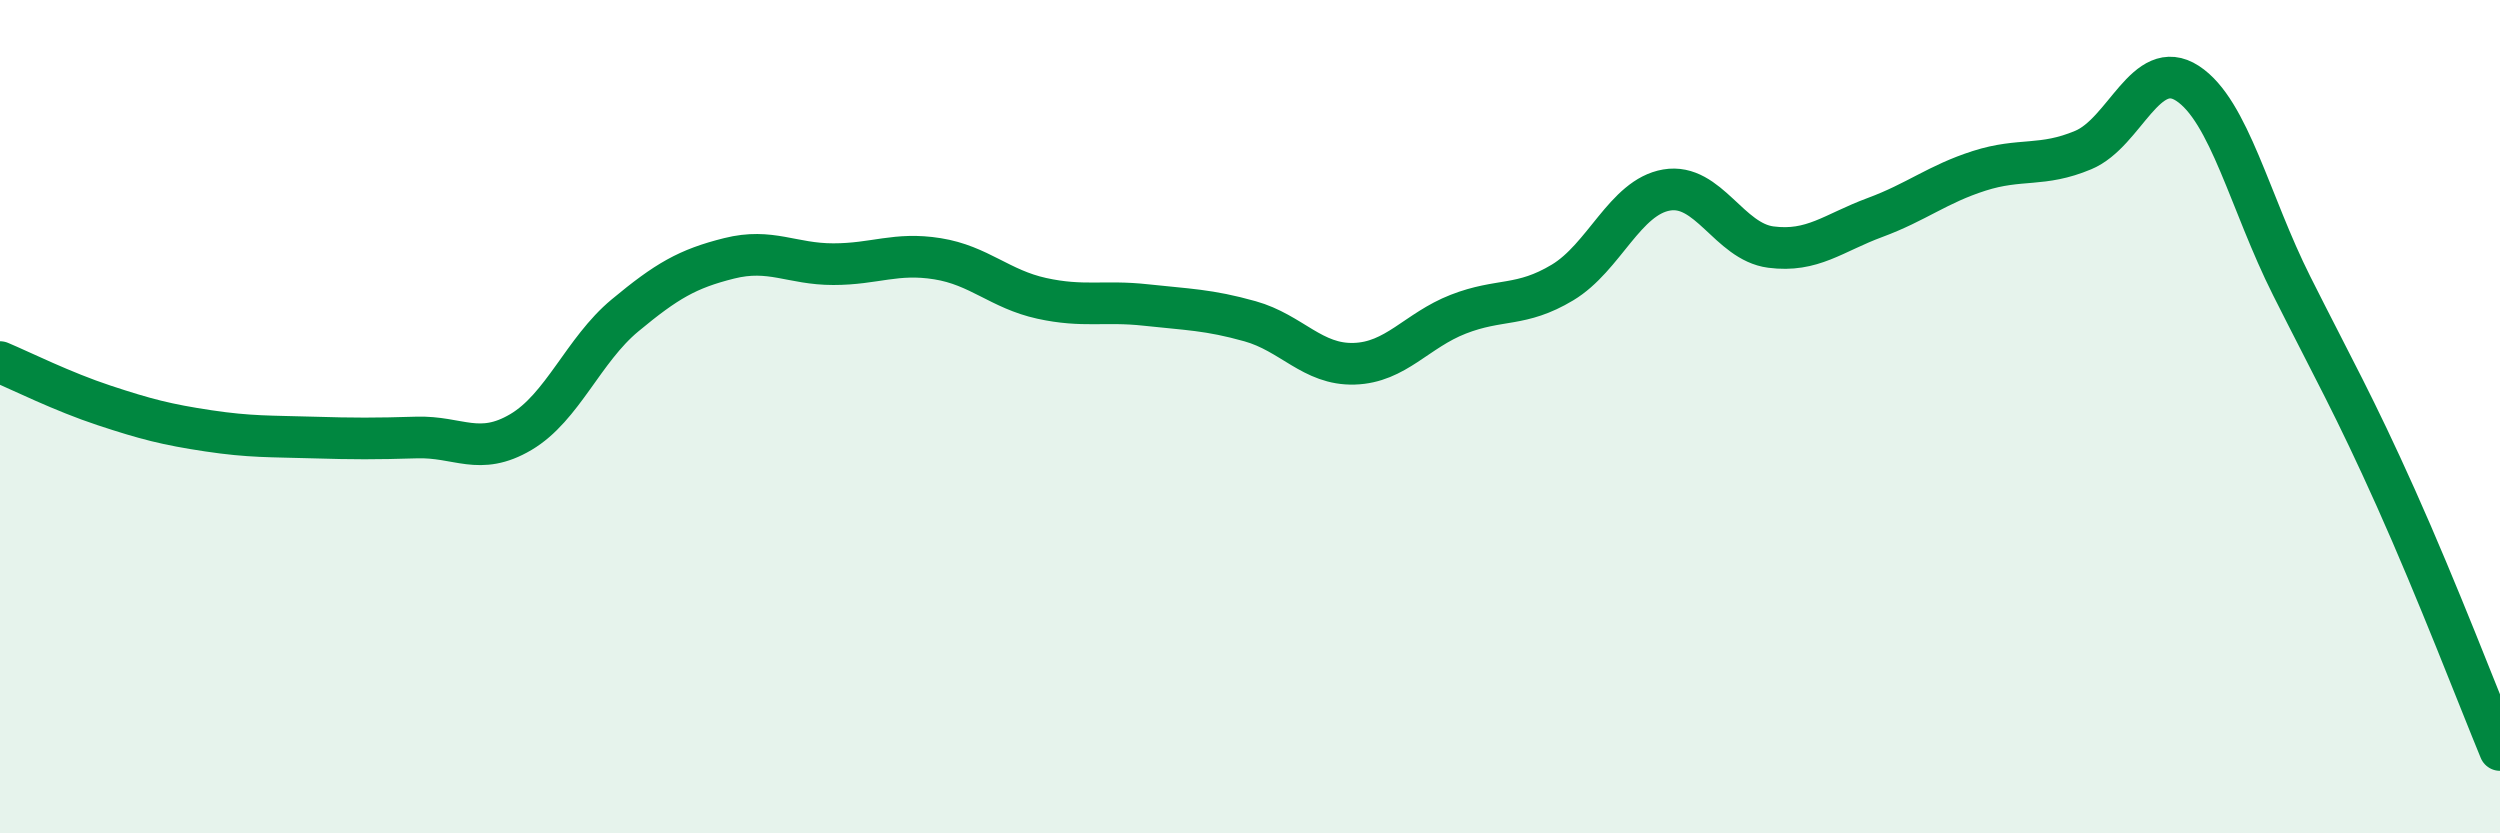
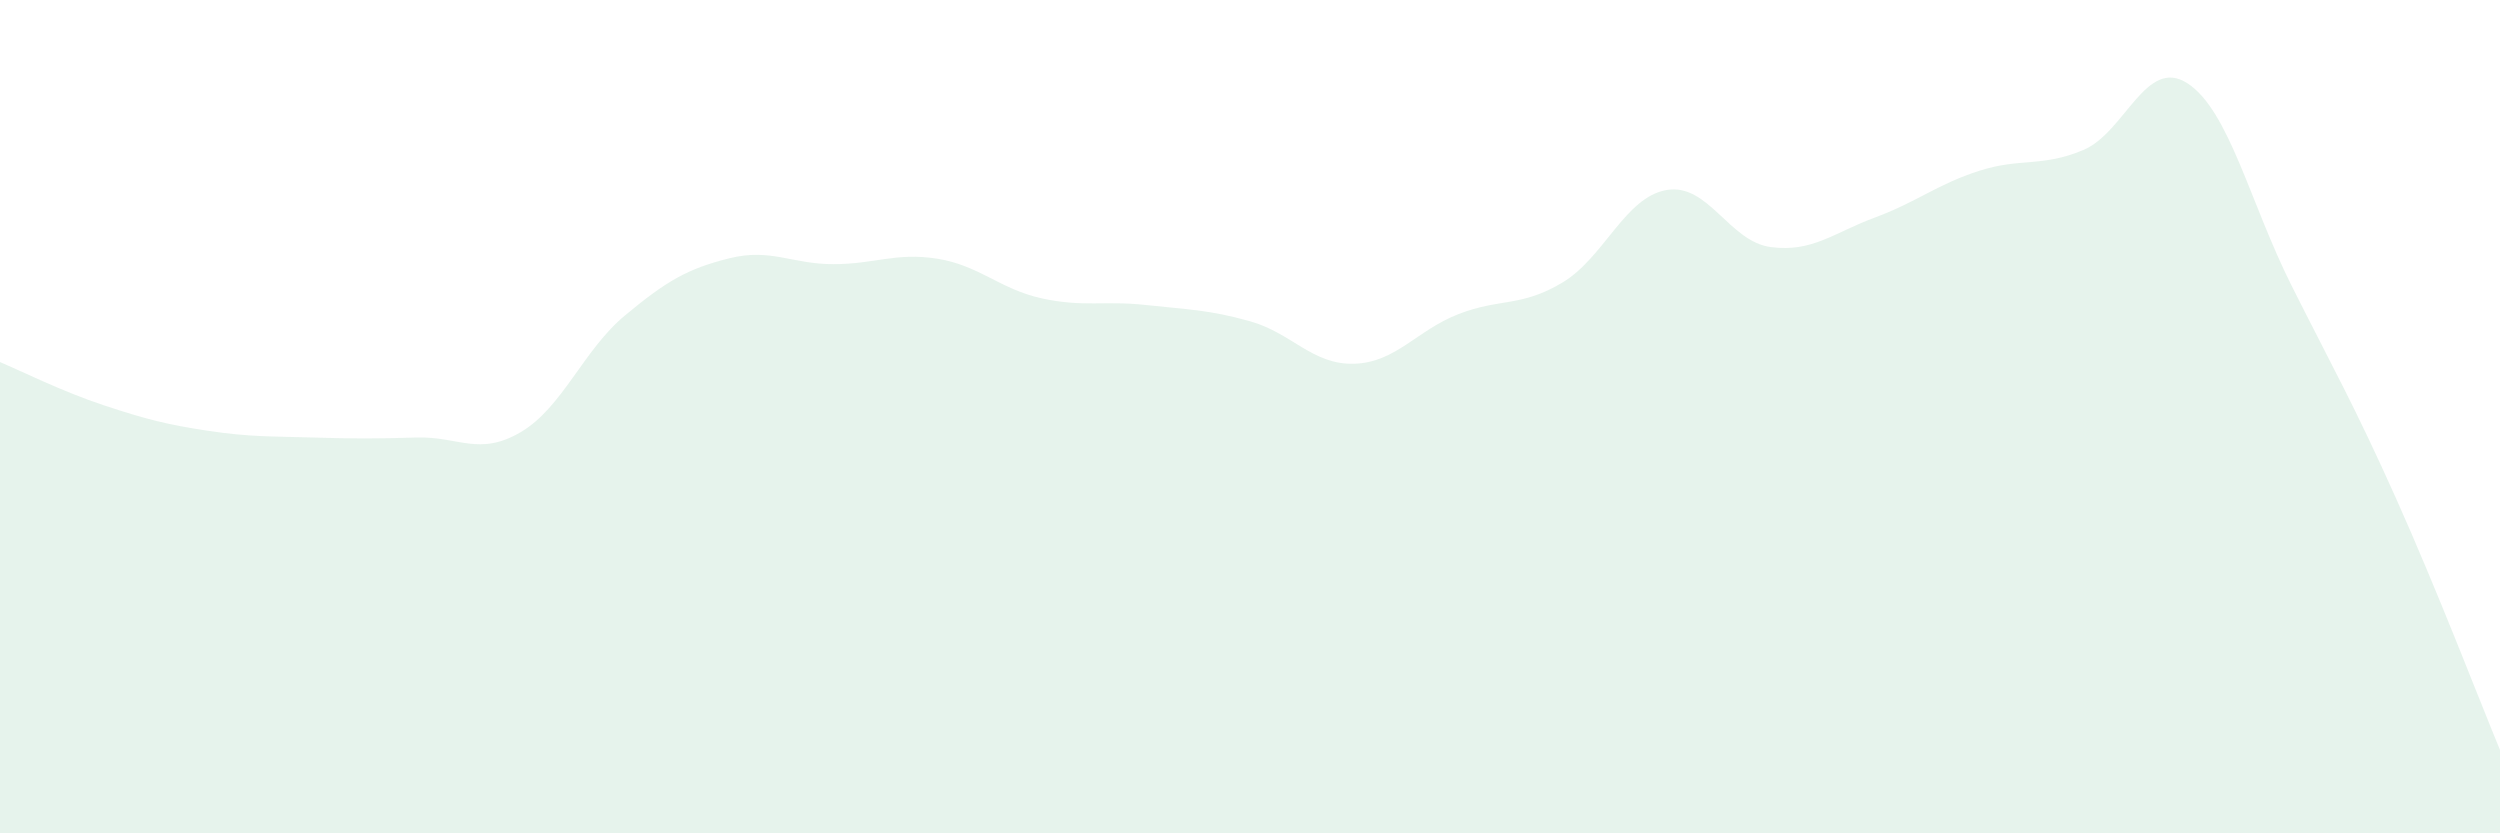
<svg xmlns="http://www.w3.org/2000/svg" width="60" height="20" viewBox="0 0 60 20">
  <path d="M 0,8.69 C 0.5,8.9 1.5,9.4 2.5,9.73 C 3.5,10.06 4,10.19 5,10.34 C 6,10.49 6.5,10.47 7.5,10.5 C 8.5,10.53 9,10.53 10,10.5 C 11,10.47 11.5,10.96 12.5,10.37 C 13.5,9.78 14,8.4 15,7.57 C 16,6.74 16.5,6.45 17.5,6.2 C 18.5,5.95 19,6.34 20,6.34 C 21,6.34 21.5,6.05 22.5,6.21 C 23.5,6.37 24,6.94 25,7.16 C 26,7.38 26.5,7.21 27.5,7.32 C 28.5,7.43 29,7.43 30,7.71 C 31,7.99 31.5,8.76 32.5,8.73 C 33.5,8.7 34,7.93 35,7.54 C 36,7.15 36.5,7.38 37.5,6.78 C 38.5,6.18 39,4.73 40,4.56 C 41,4.39 41.5,5.8 42.5,5.93 C 43.5,6.06 44,5.59 45,5.22 C 46,4.85 46.5,4.42 47.5,4.1 C 48.5,3.78 49,4.02 50,3.6 C 51,3.18 51.5,1.35 52.5,2 C 53.5,2.65 54,4.87 55,6.86 C 56,8.85 56.5,9.72 57.5,11.95 C 58.5,14.18 59.5,16.79 60,18L60 20L0 20Z" fill="#008740" opacity="0.1" stroke-linecap="round" stroke-linejoin="round" />
-   <path d="M 0,8.69 C 0.5,8.9 1.5,9.4 2.5,9.73 C 3.5,10.06 4,10.19 5,10.34 C 6,10.49 6.5,10.47 7.5,10.5 C 8.5,10.53 9,10.53 10,10.5 C 11,10.47 11.5,10.96 12.5,10.37 C 13.5,9.78 14,8.4 15,7.57 C 16,6.74 16.5,6.45 17.5,6.2 C 18.5,5.95 19,6.34 20,6.34 C 21,6.34 21.5,6.05 22.5,6.21 C 23.5,6.37 24,6.94 25,7.16 C 26,7.38 26.5,7.21 27.5,7.32 C 28.5,7.43 29,7.43 30,7.71 C 31,7.99 31.5,8.76 32.5,8.73 C 33.5,8.7 34,7.93 35,7.54 C 36,7.15 36.5,7.38 37.5,6.78 C 38.5,6.18 39,4.73 40,4.56 C 41,4.39 41.5,5.8 42.5,5.93 C 43.5,6.06 44,5.59 45,5.22 C 46,4.85 46.5,4.42 47.5,4.1 C 48.5,3.78 49,4.02 50,3.6 C 51,3.18 51.5,1.35 52.5,2 C 53.5,2.65 54,4.87 55,6.86 C 56,8.85 56.5,9.72 57.5,11.95 C 58.5,14.18 59.5,16.79 60,18" stroke="#008740" stroke-width="1" fill="none" stroke-linecap="round" stroke-linejoin="round" />
</svg>